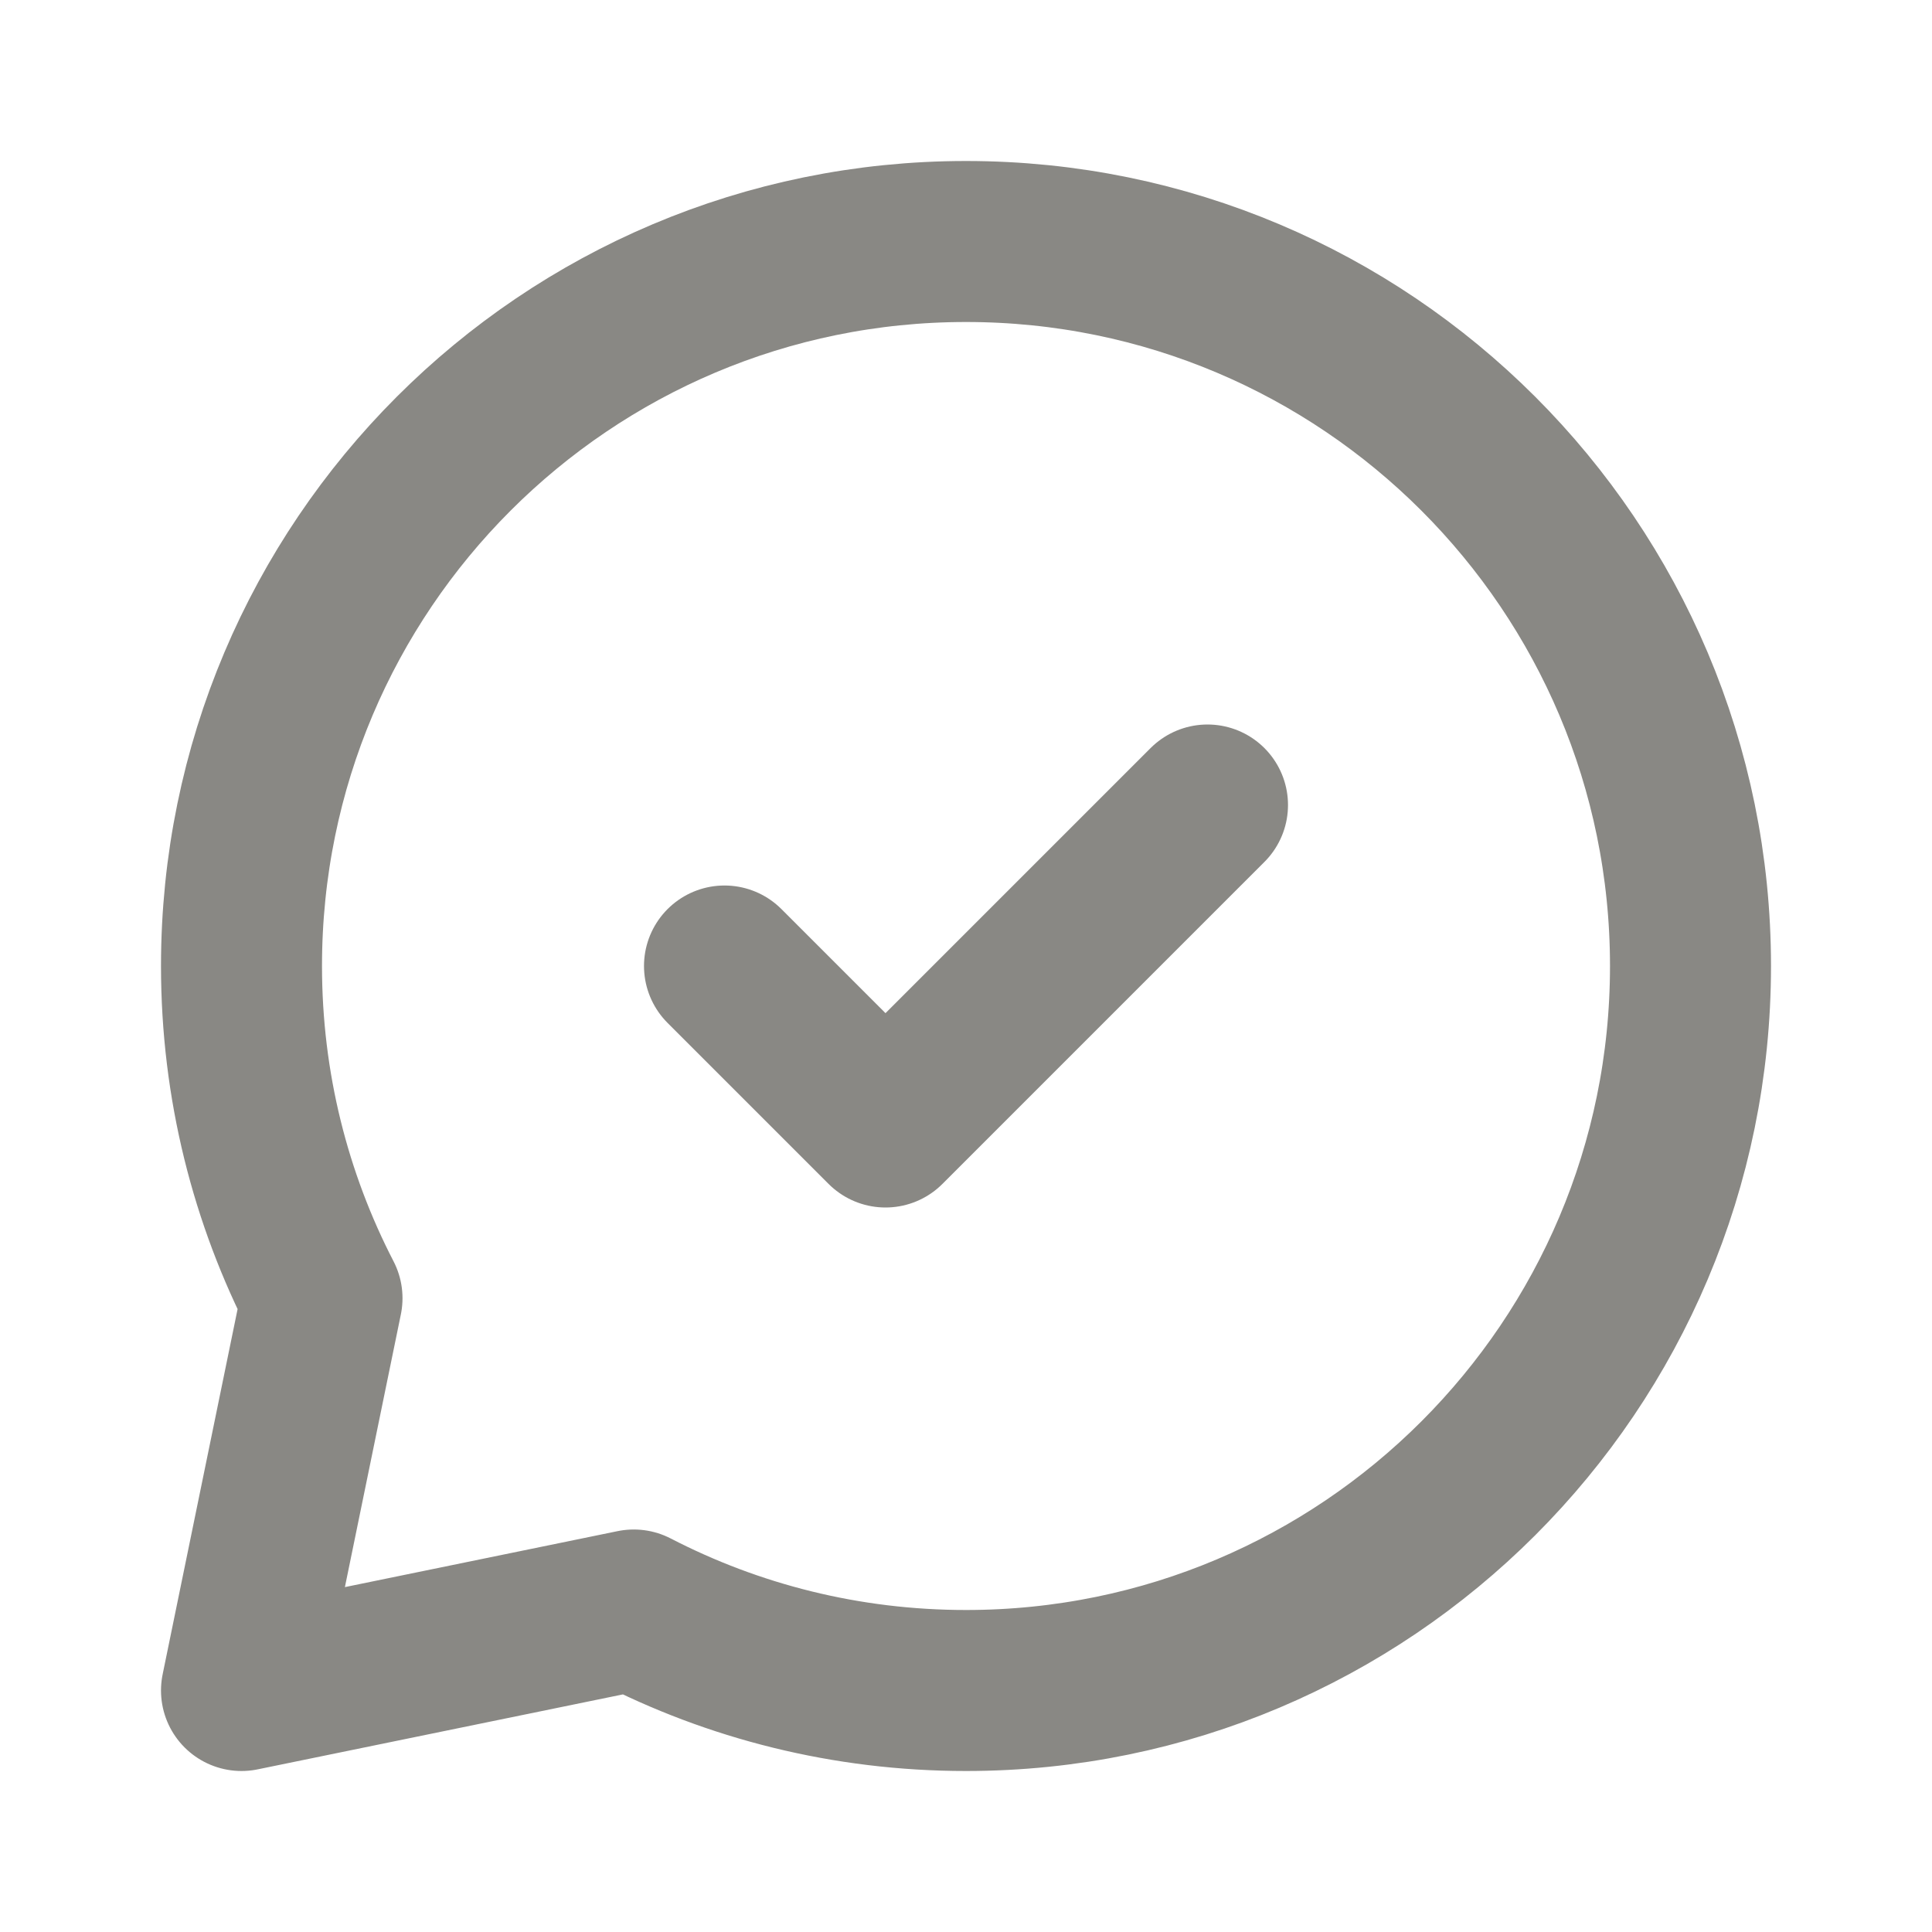
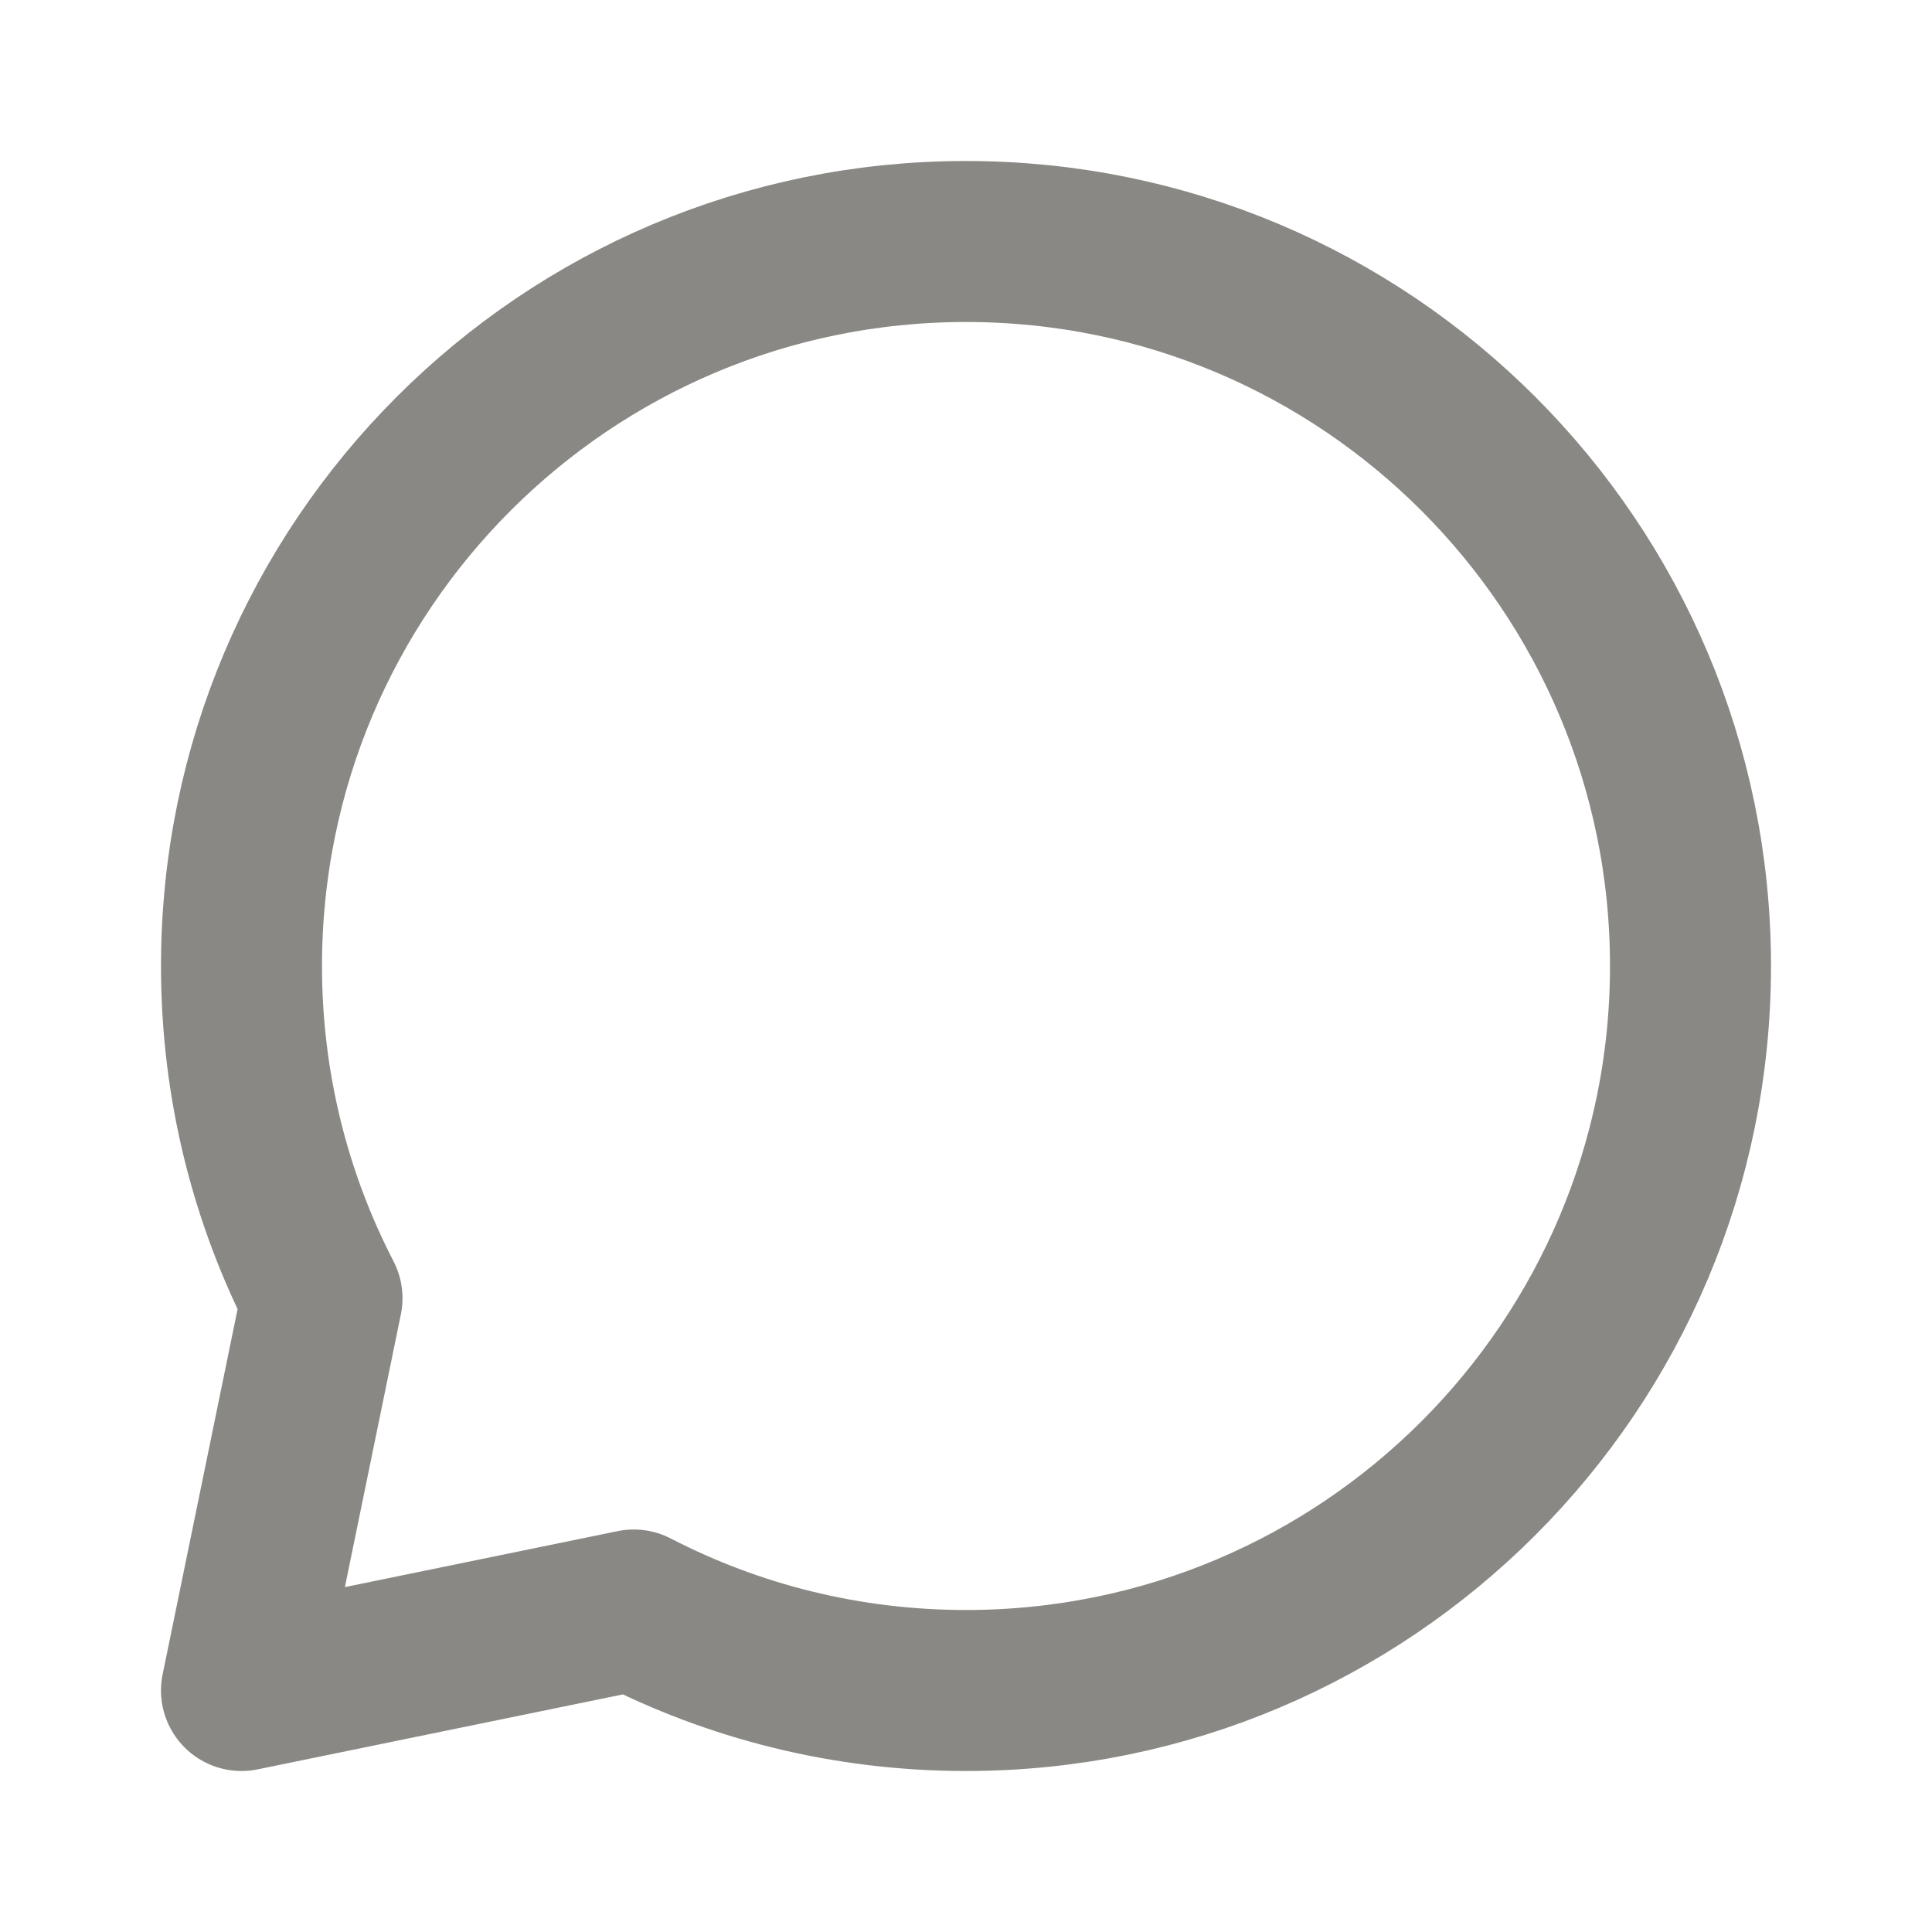
<svg xmlns="http://www.w3.org/2000/svg" width="24" height="24" viewBox="0 0 24 24" fill="none">
  <g id="Communication / Chat_Circle_Check">
    <path id="Vector" d="M12 21C16.971 21 21 16.971 21 12C21 7.029 16.971 3 12 3C7.029 3 3 7.029 3 12C3 13.488 3.361 14.891 4 16.127L3 21L7.873 20C9.109 20.639 10.512 21 12 21Z" stroke="#898884" stroke-width="2" stroke-linecap="round" stroke-linejoin="round" />
-     <path id="Vector_2" d="M15 10L11 14L9 12" stroke="#898884" stroke-width="2" stroke-linecap="round" stroke-linejoin="round" />
  </g>
</svg>